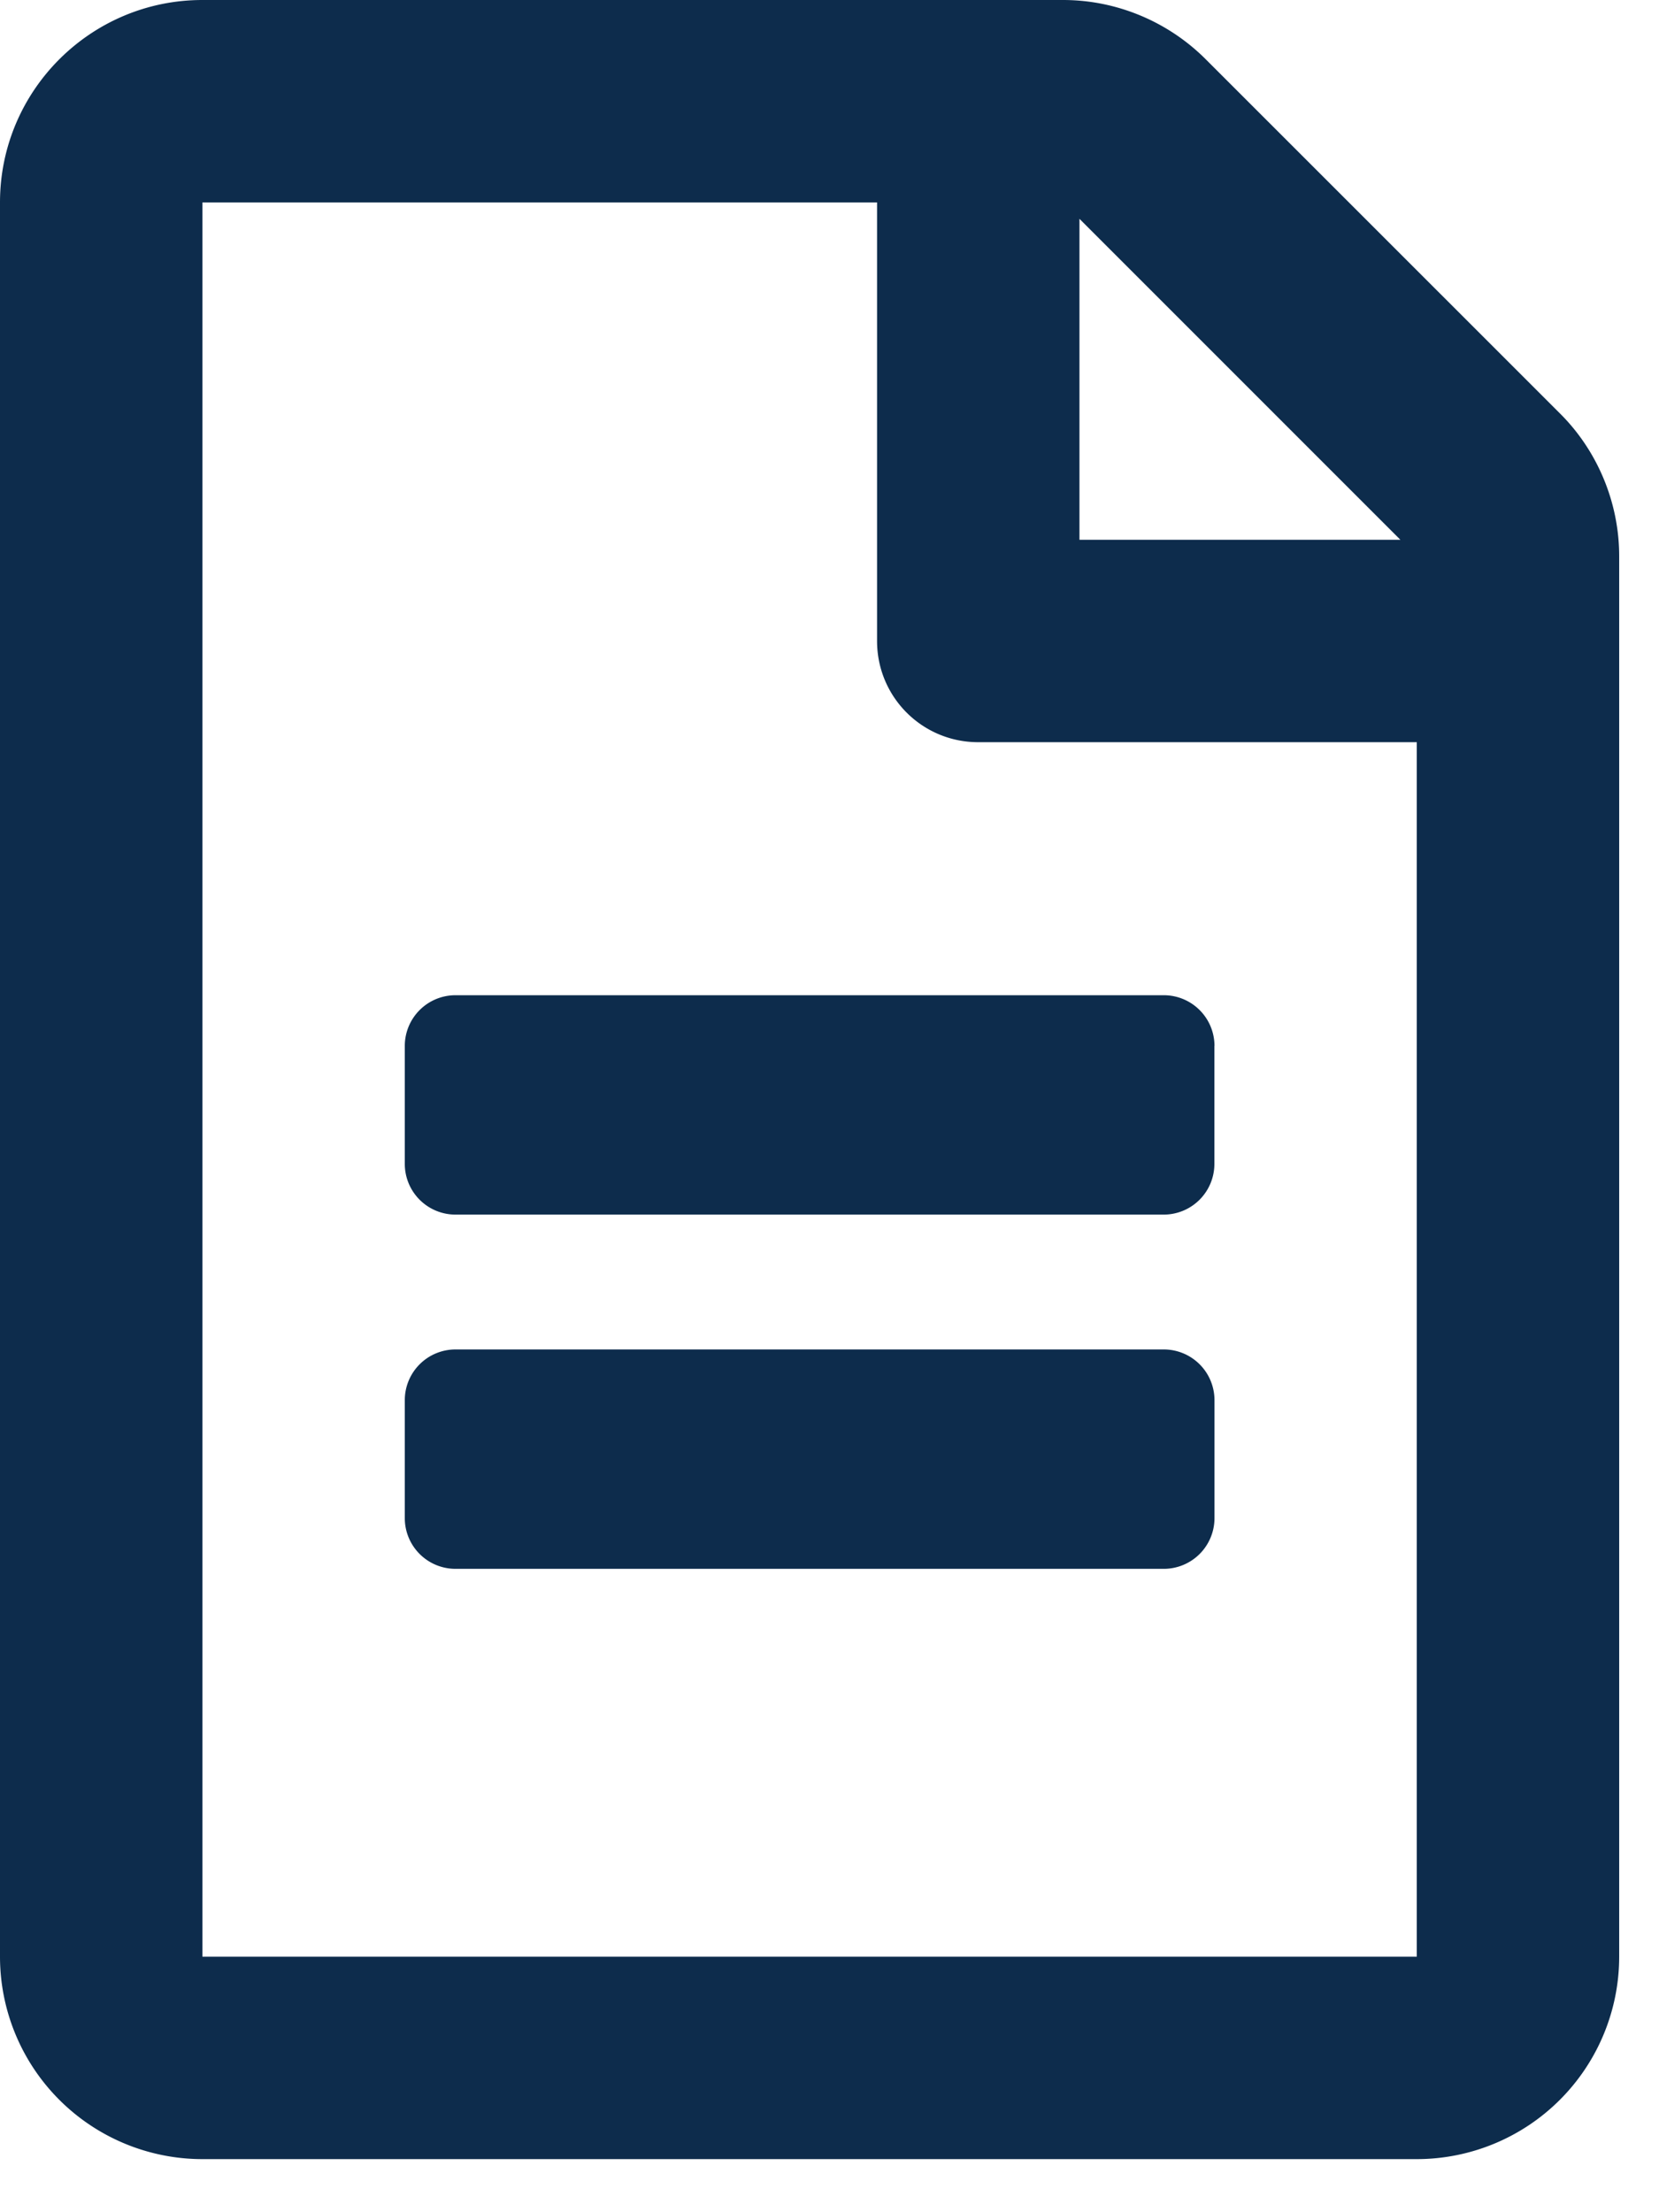
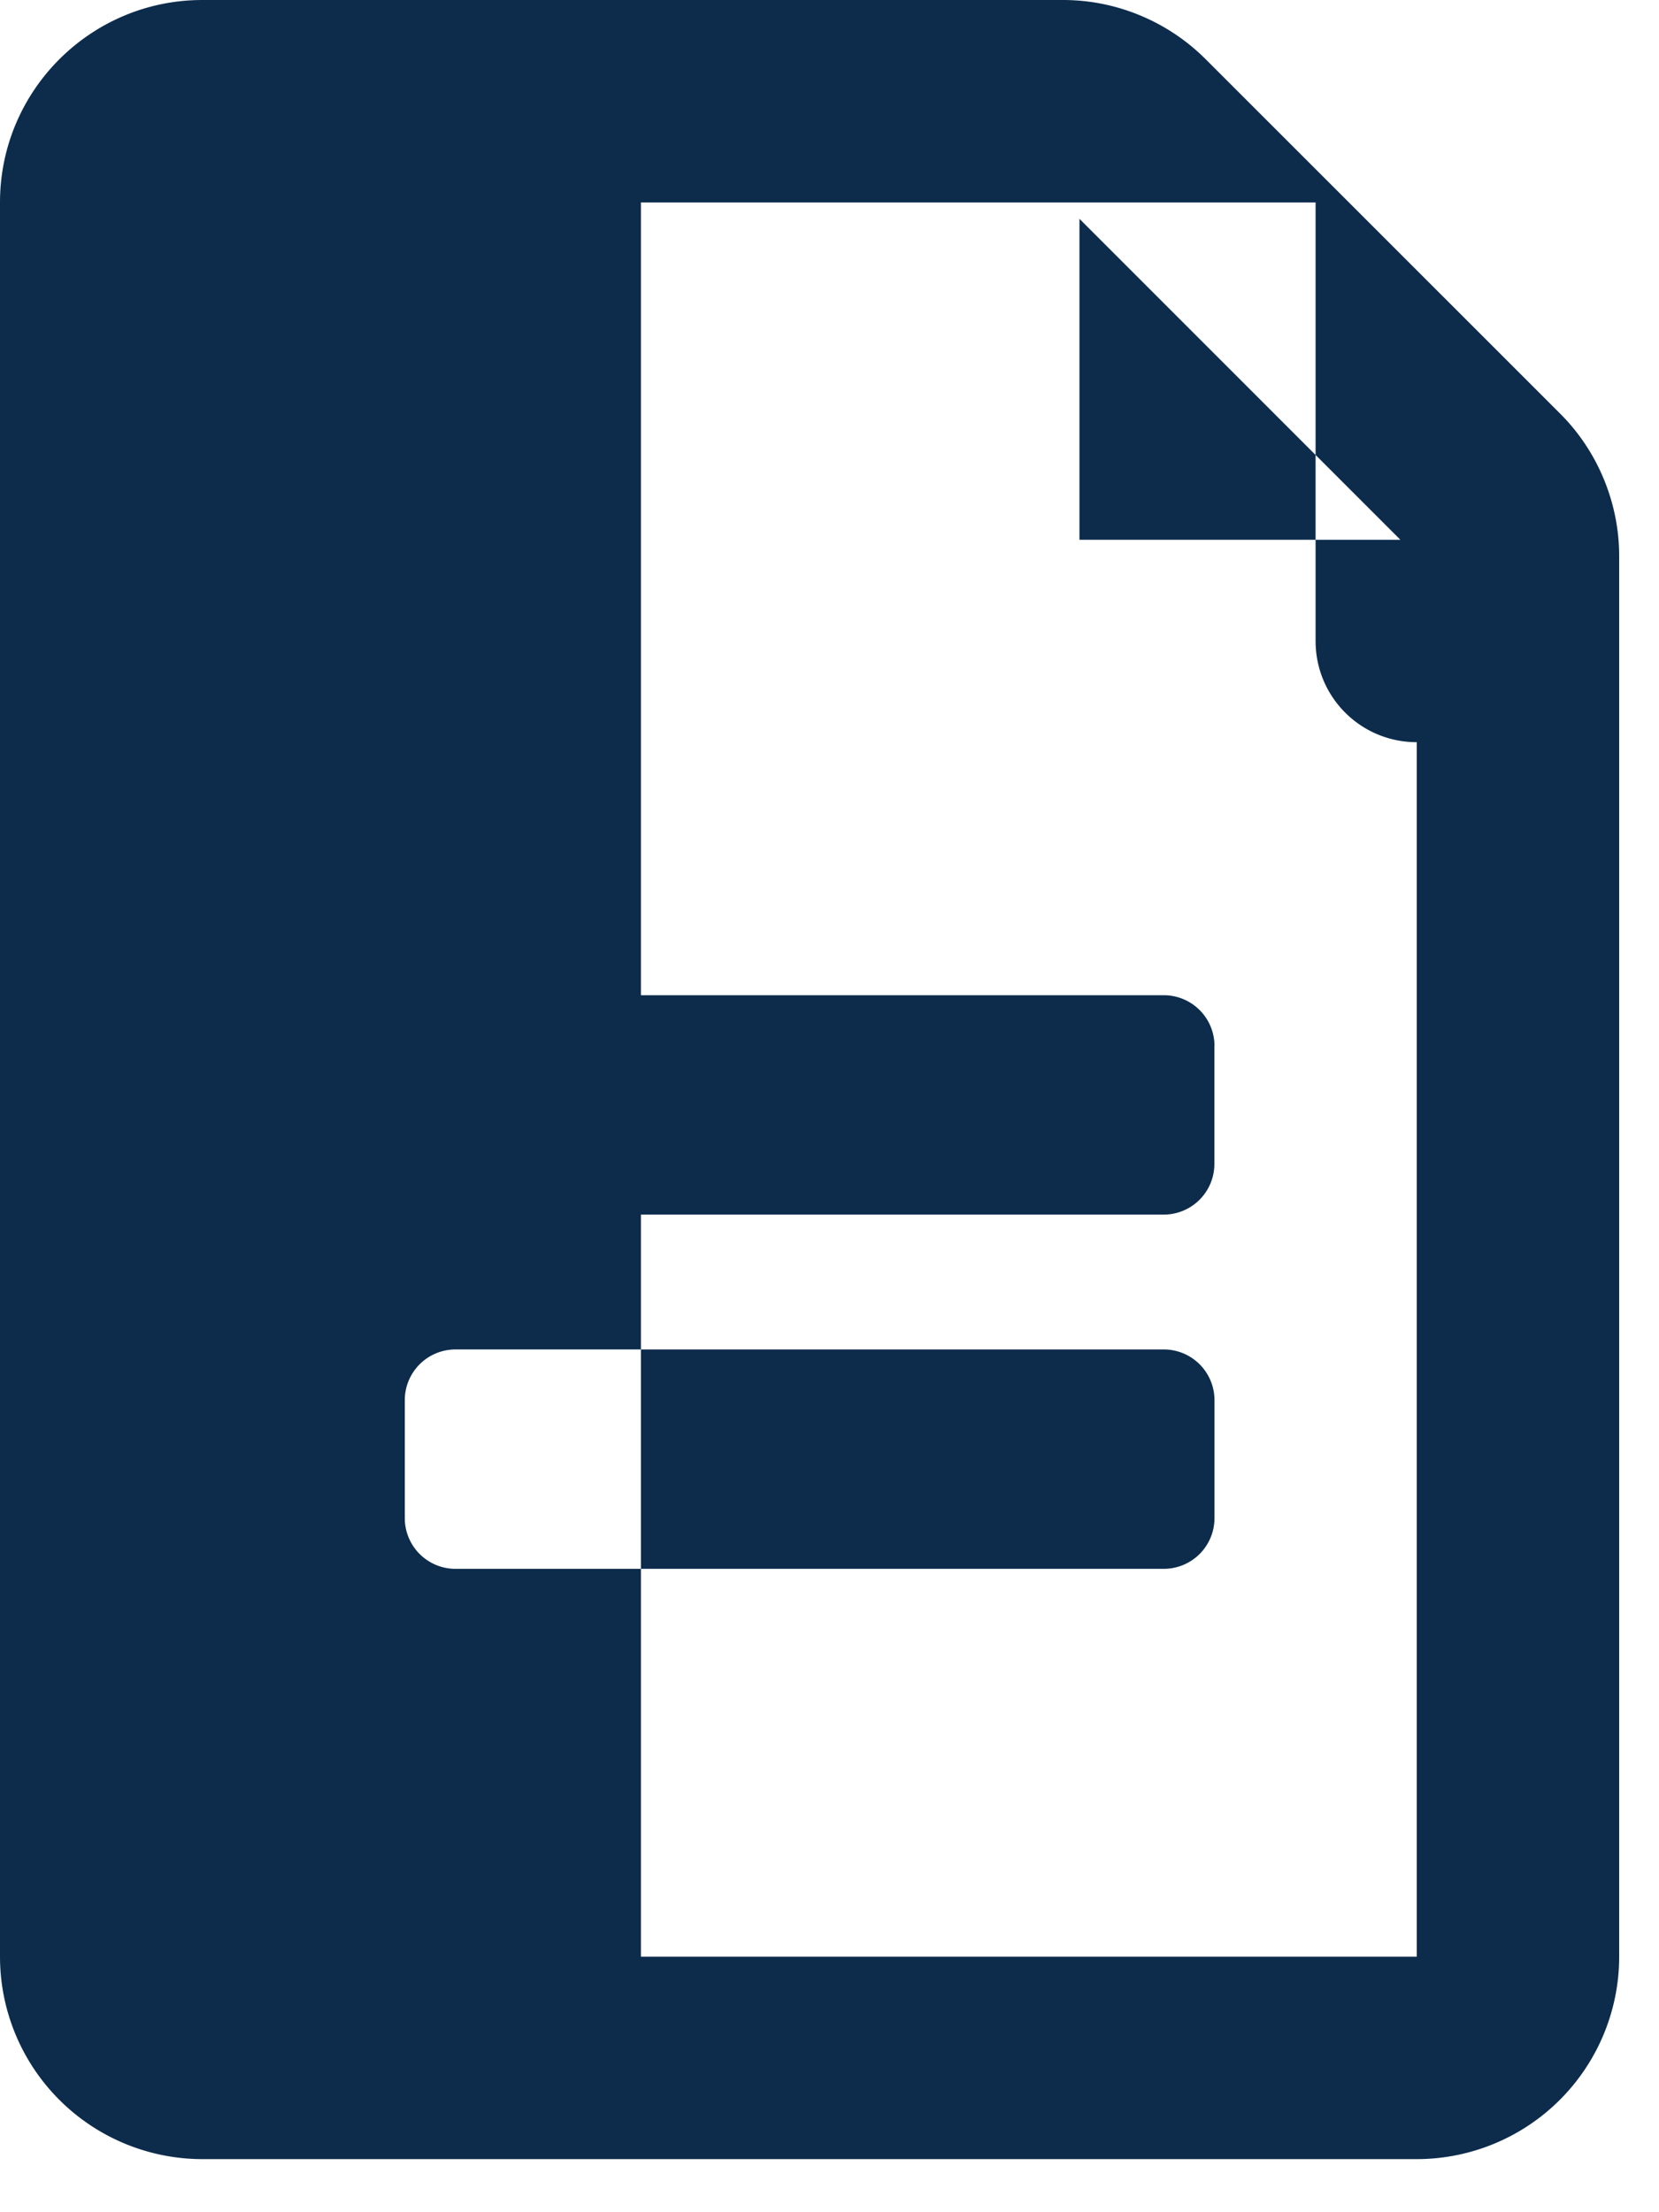
<svg xmlns="http://www.w3.org/2000/svg" width="18" height="24" fill="none">
-   <path d="M13.176 11.346v1.281a.55.55 0 01-.549.55H4.941a.55.55 0 01-.549-.55v-1.28a.55.55 0 01.549-.55h7.686a.55.55 0 01.55.55zm-.549 3.294H4.941a.55.55 0 00-.549.55v1.28a.55.55 0 00.549.55h7.686a.55.55 0 00.55-.55v-1.28a.55.55 0 00-.55-.55zm4.941-8.606v15.194a2.197 2.197 0 01-2.196 2.196H2.196A2.197 2.197 0 010 21.228V2.196C0 .984.984 0 2.196 0h9.338c.58 0 1.139.233 1.55.645l3.84 3.839c.41.407.644.97.644 1.55zm-5.856-3.66v3.482h3.482l-3.482-3.482zm3.66 18.854V8.052h-4.758c-.608 0-1.098-.49-1.098-1.098V2.196h-7.32v19.032h13.176z" fill="#0d2c4c" />
+   <path d="M13.176 11.346v1.281a.55.55 0 01-.549.55H4.941a.55.55 0 01-.549-.55v-1.28a.55.55 0 01.549-.55h7.686a.55.55 0 01.55.55zm-.549 3.294H4.941a.55.55 0 00-.549.55v1.28a.55.55 0 00.549.55h7.686a.55.55 0 00.55-.55v-1.28a.55.55 0 00-.55-.55zm4.941-8.606v15.194a2.197 2.197 0 01-2.196 2.196H2.196A2.197 2.197 0 010 21.228V2.196C0 .984.984 0 2.196 0h9.338c.58 0 1.139.233 1.55.645l3.84 3.839c.41.407.644.97.644 1.55zm-5.856-3.66v3.482h3.482l-3.482-3.482zm3.66 18.854V8.052c-.608 0-1.098-.49-1.098-1.098V2.196h-7.32v19.032h13.176z" fill="#0d2c4c" />
</svg>